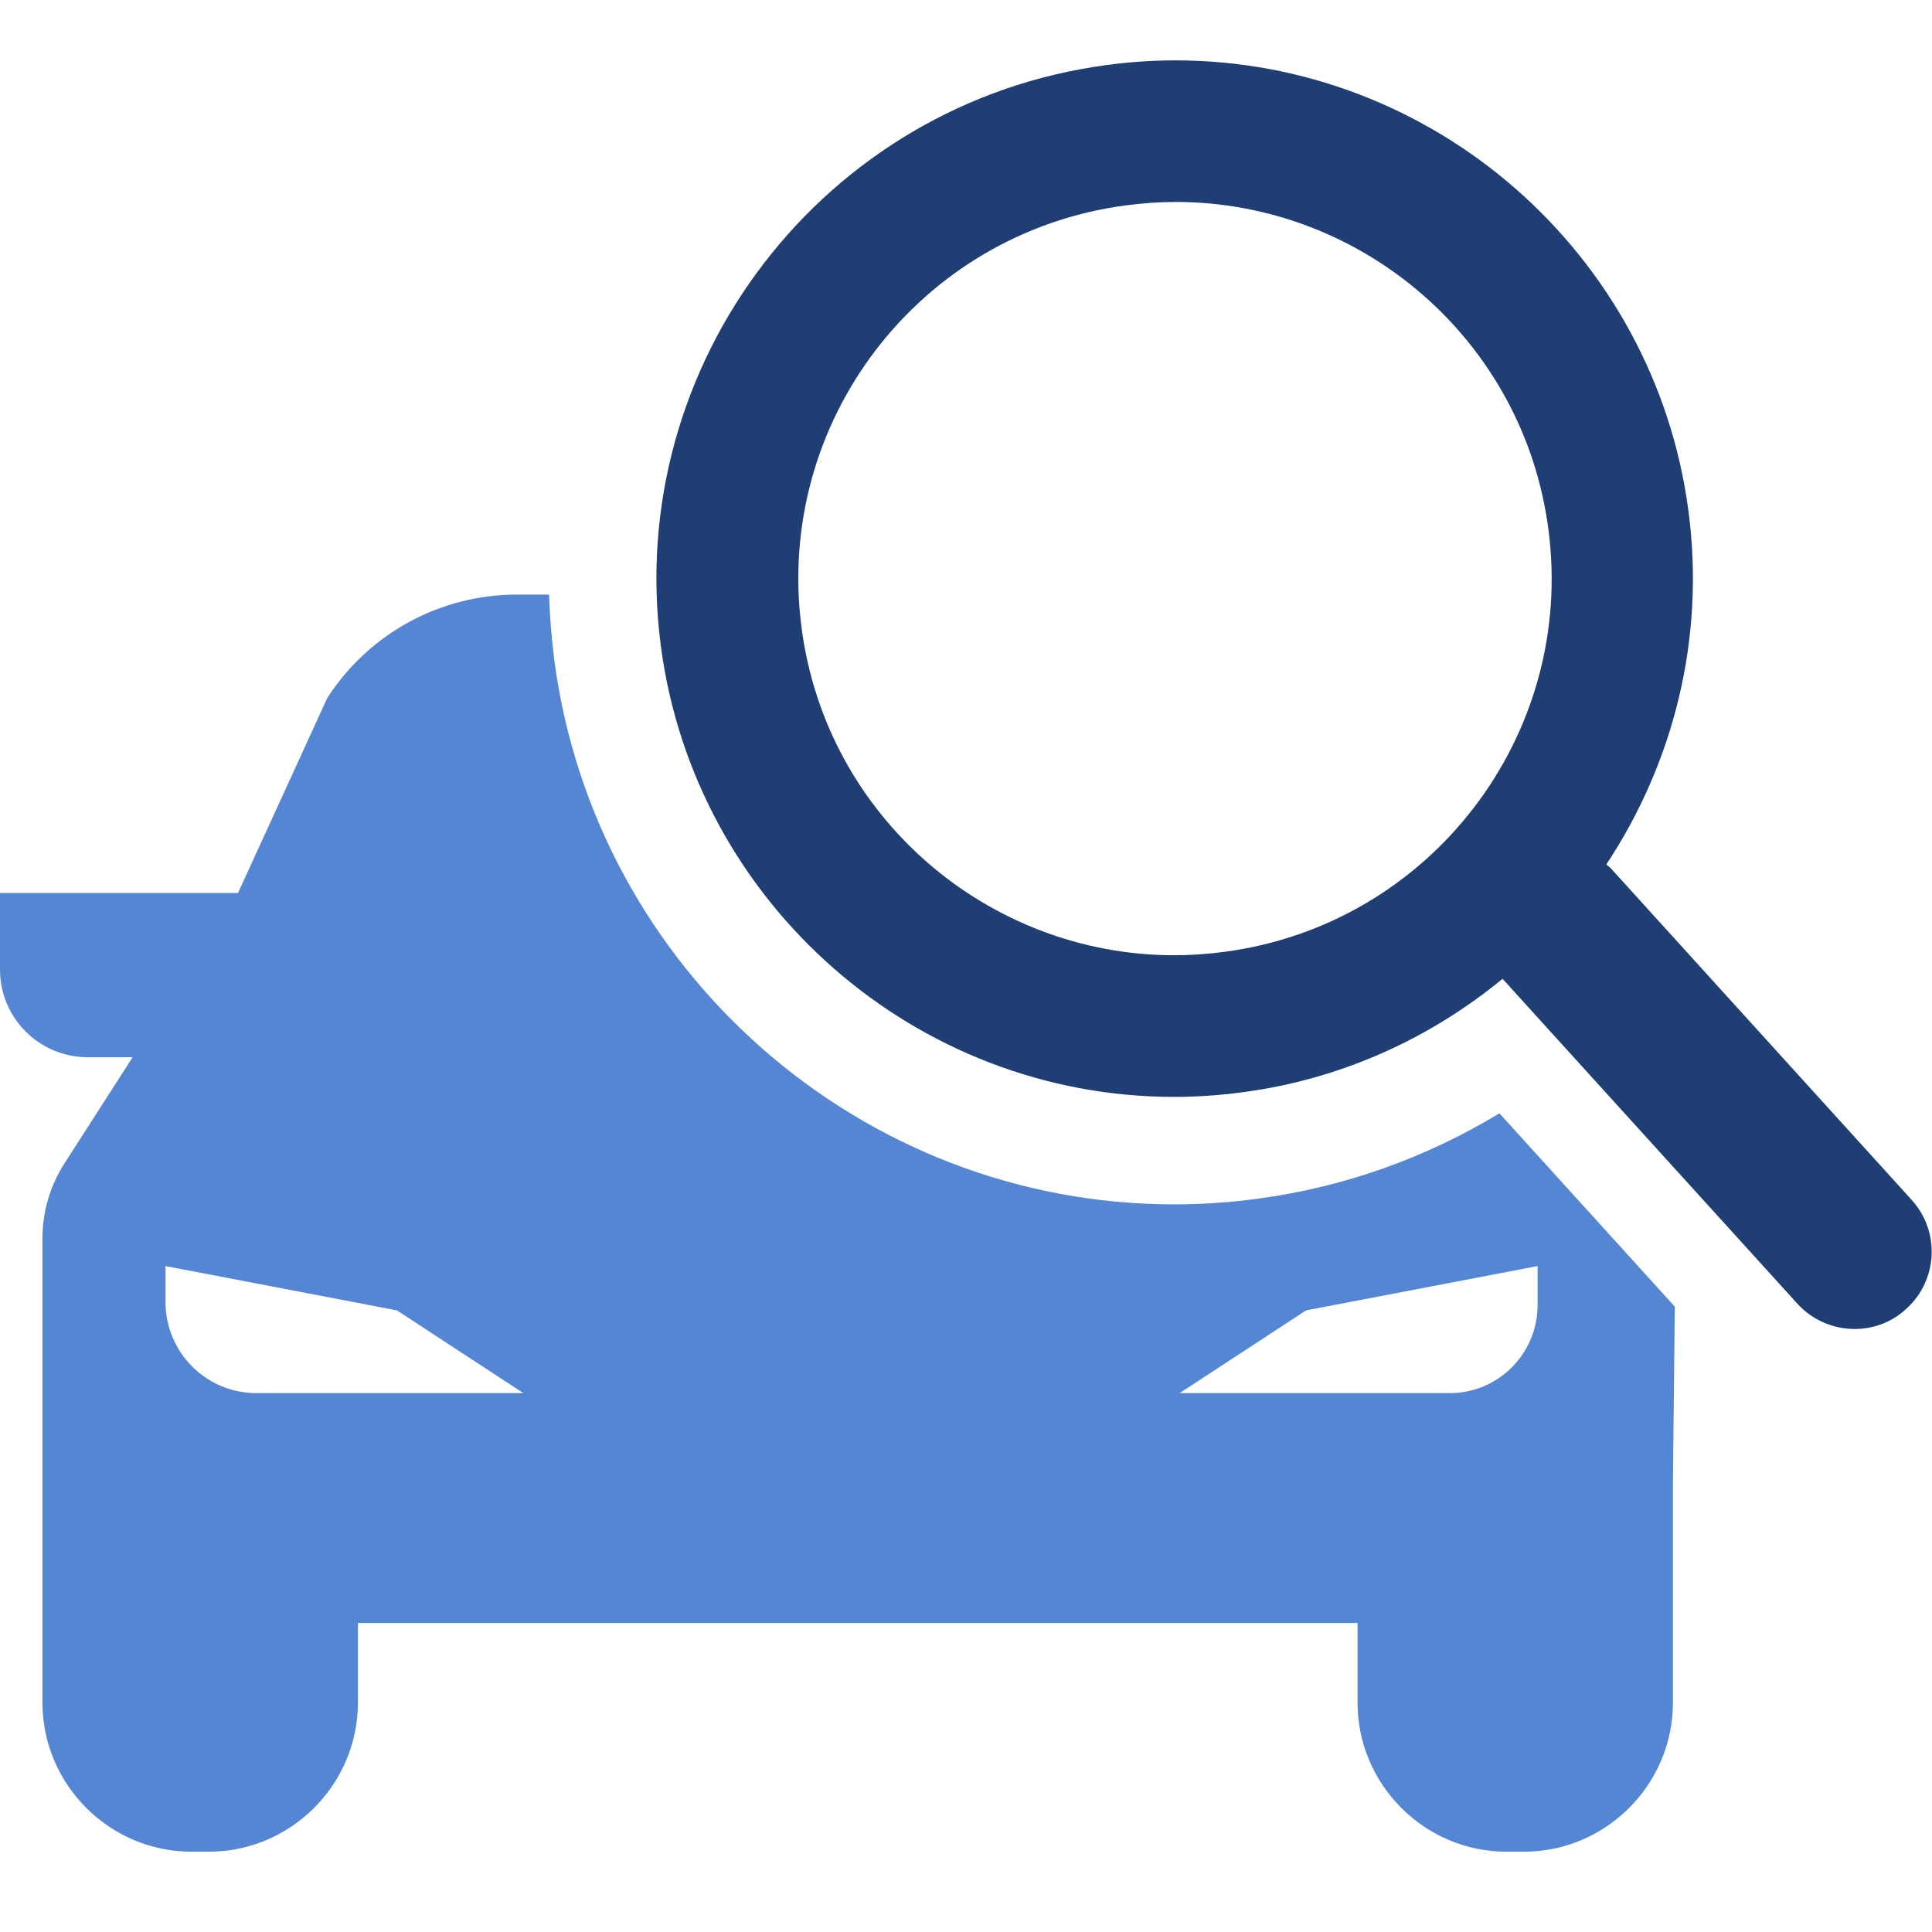
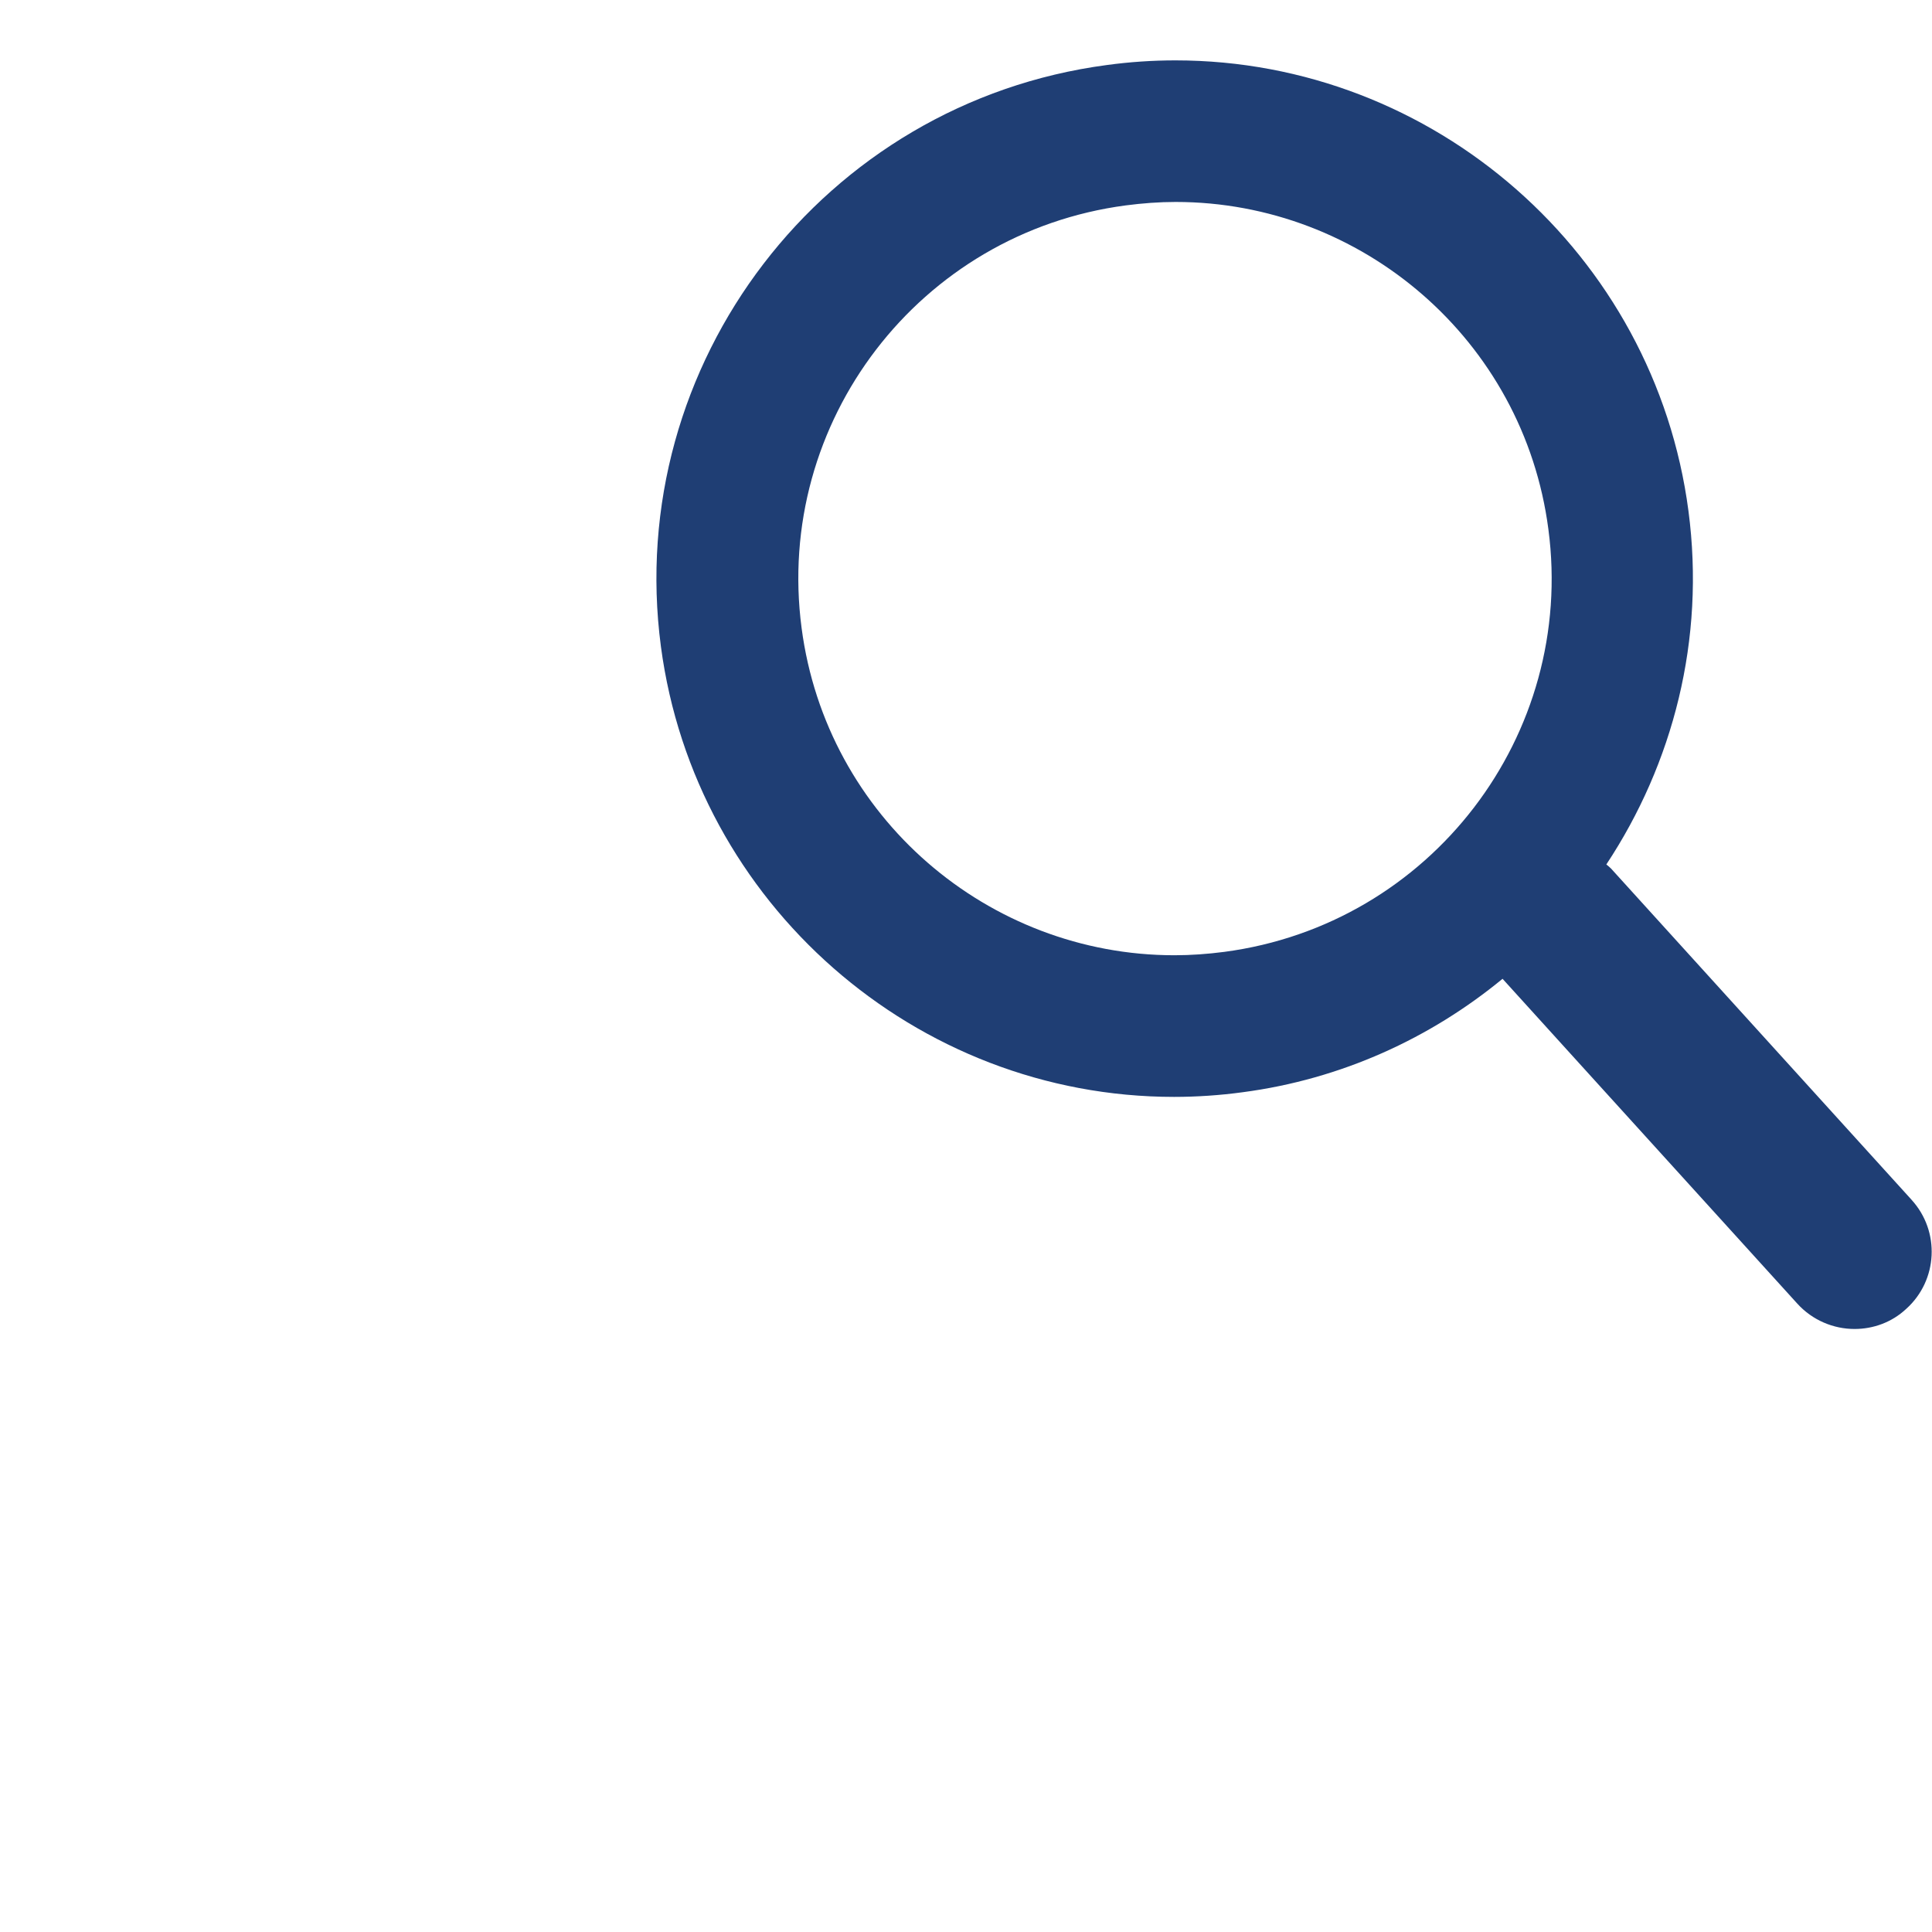
<svg xmlns="http://www.w3.org/2000/svg" width="32" height="32" viewBox="0 0 32 32" fill="none">
-   <path d="M20.817 19.856C20.365 19.918 19.903 19.948 19.446 19.948C14.273 19.948 9.864 16.079 9.182 10.941C9.136 10.572 9.105 10.207 9.094 9.848H8.561C7.288 9.848 6.107 10.495 5.42 11.562L3.942 14.791H0V16.058C0 16.864 0.652 17.511 1.452 17.511H2.197L1.073 19.261C0.831 19.636 0.703 20.067 0.703 20.513V28.201C0.703 29.556 1.812 30.67 3.172 30.67H3.459C4.814 30.67 5.928 29.561 5.928 28.201V26.882H22.485V28.201C22.485 29.556 23.593 30.67 24.953 30.67H25.241C26.596 30.67 27.709 29.561 27.709 28.201V24.562L27.74 21.642L24.835 18.44C23.624 19.174 22.264 19.666 20.817 19.856ZM4.244 23.074C3.413 23.074 2.741 22.397 2.741 21.565V20.97L6.574 21.704L8.668 23.074H4.244ZM25.467 21.616C25.467 22.422 24.815 23.074 24.014 23.074H19.539L21.633 21.704L25.467 20.97V21.616Z" fill="#5586D4" />
  <path d="M31.666 19.877L26.683 14.385C26.657 14.359 26.632 14.339 26.606 14.318C27.709 12.65 28.248 10.597 27.966 8.462C27.407 4.208 23.753 1 19.467 1C19.092 1 18.707 1.026 18.333 1.077C13.642 1.698 10.326 6.019 10.947 10.71C11.512 14.965 15.166 18.168 19.447 18.168C19.821 18.168 20.206 18.142 20.581 18.091C22.223 17.875 23.696 17.192 24.887 16.212L26.088 17.536L27.756 19.374L29.768 21.591C30.019 21.868 30.368 22.012 30.717 22.012C31.025 22.012 31.333 21.904 31.574 21.678C32.098 21.206 32.139 20.395 31.661 19.872L31.666 19.877ZM20.278 15.766C20.001 15.802 19.724 15.822 19.452 15.822C16.372 15.822 13.688 13.538 13.277 10.402C12.826 6.989 15.228 3.854 18.646 3.402C18.923 3.366 19.2 3.345 19.472 3.345C22.552 3.345 25.236 5.629 25.646 8.765C26.098 12.178 23.696 15.314 20.278 15.766Z" fill="#1F3E74" />
</svg>